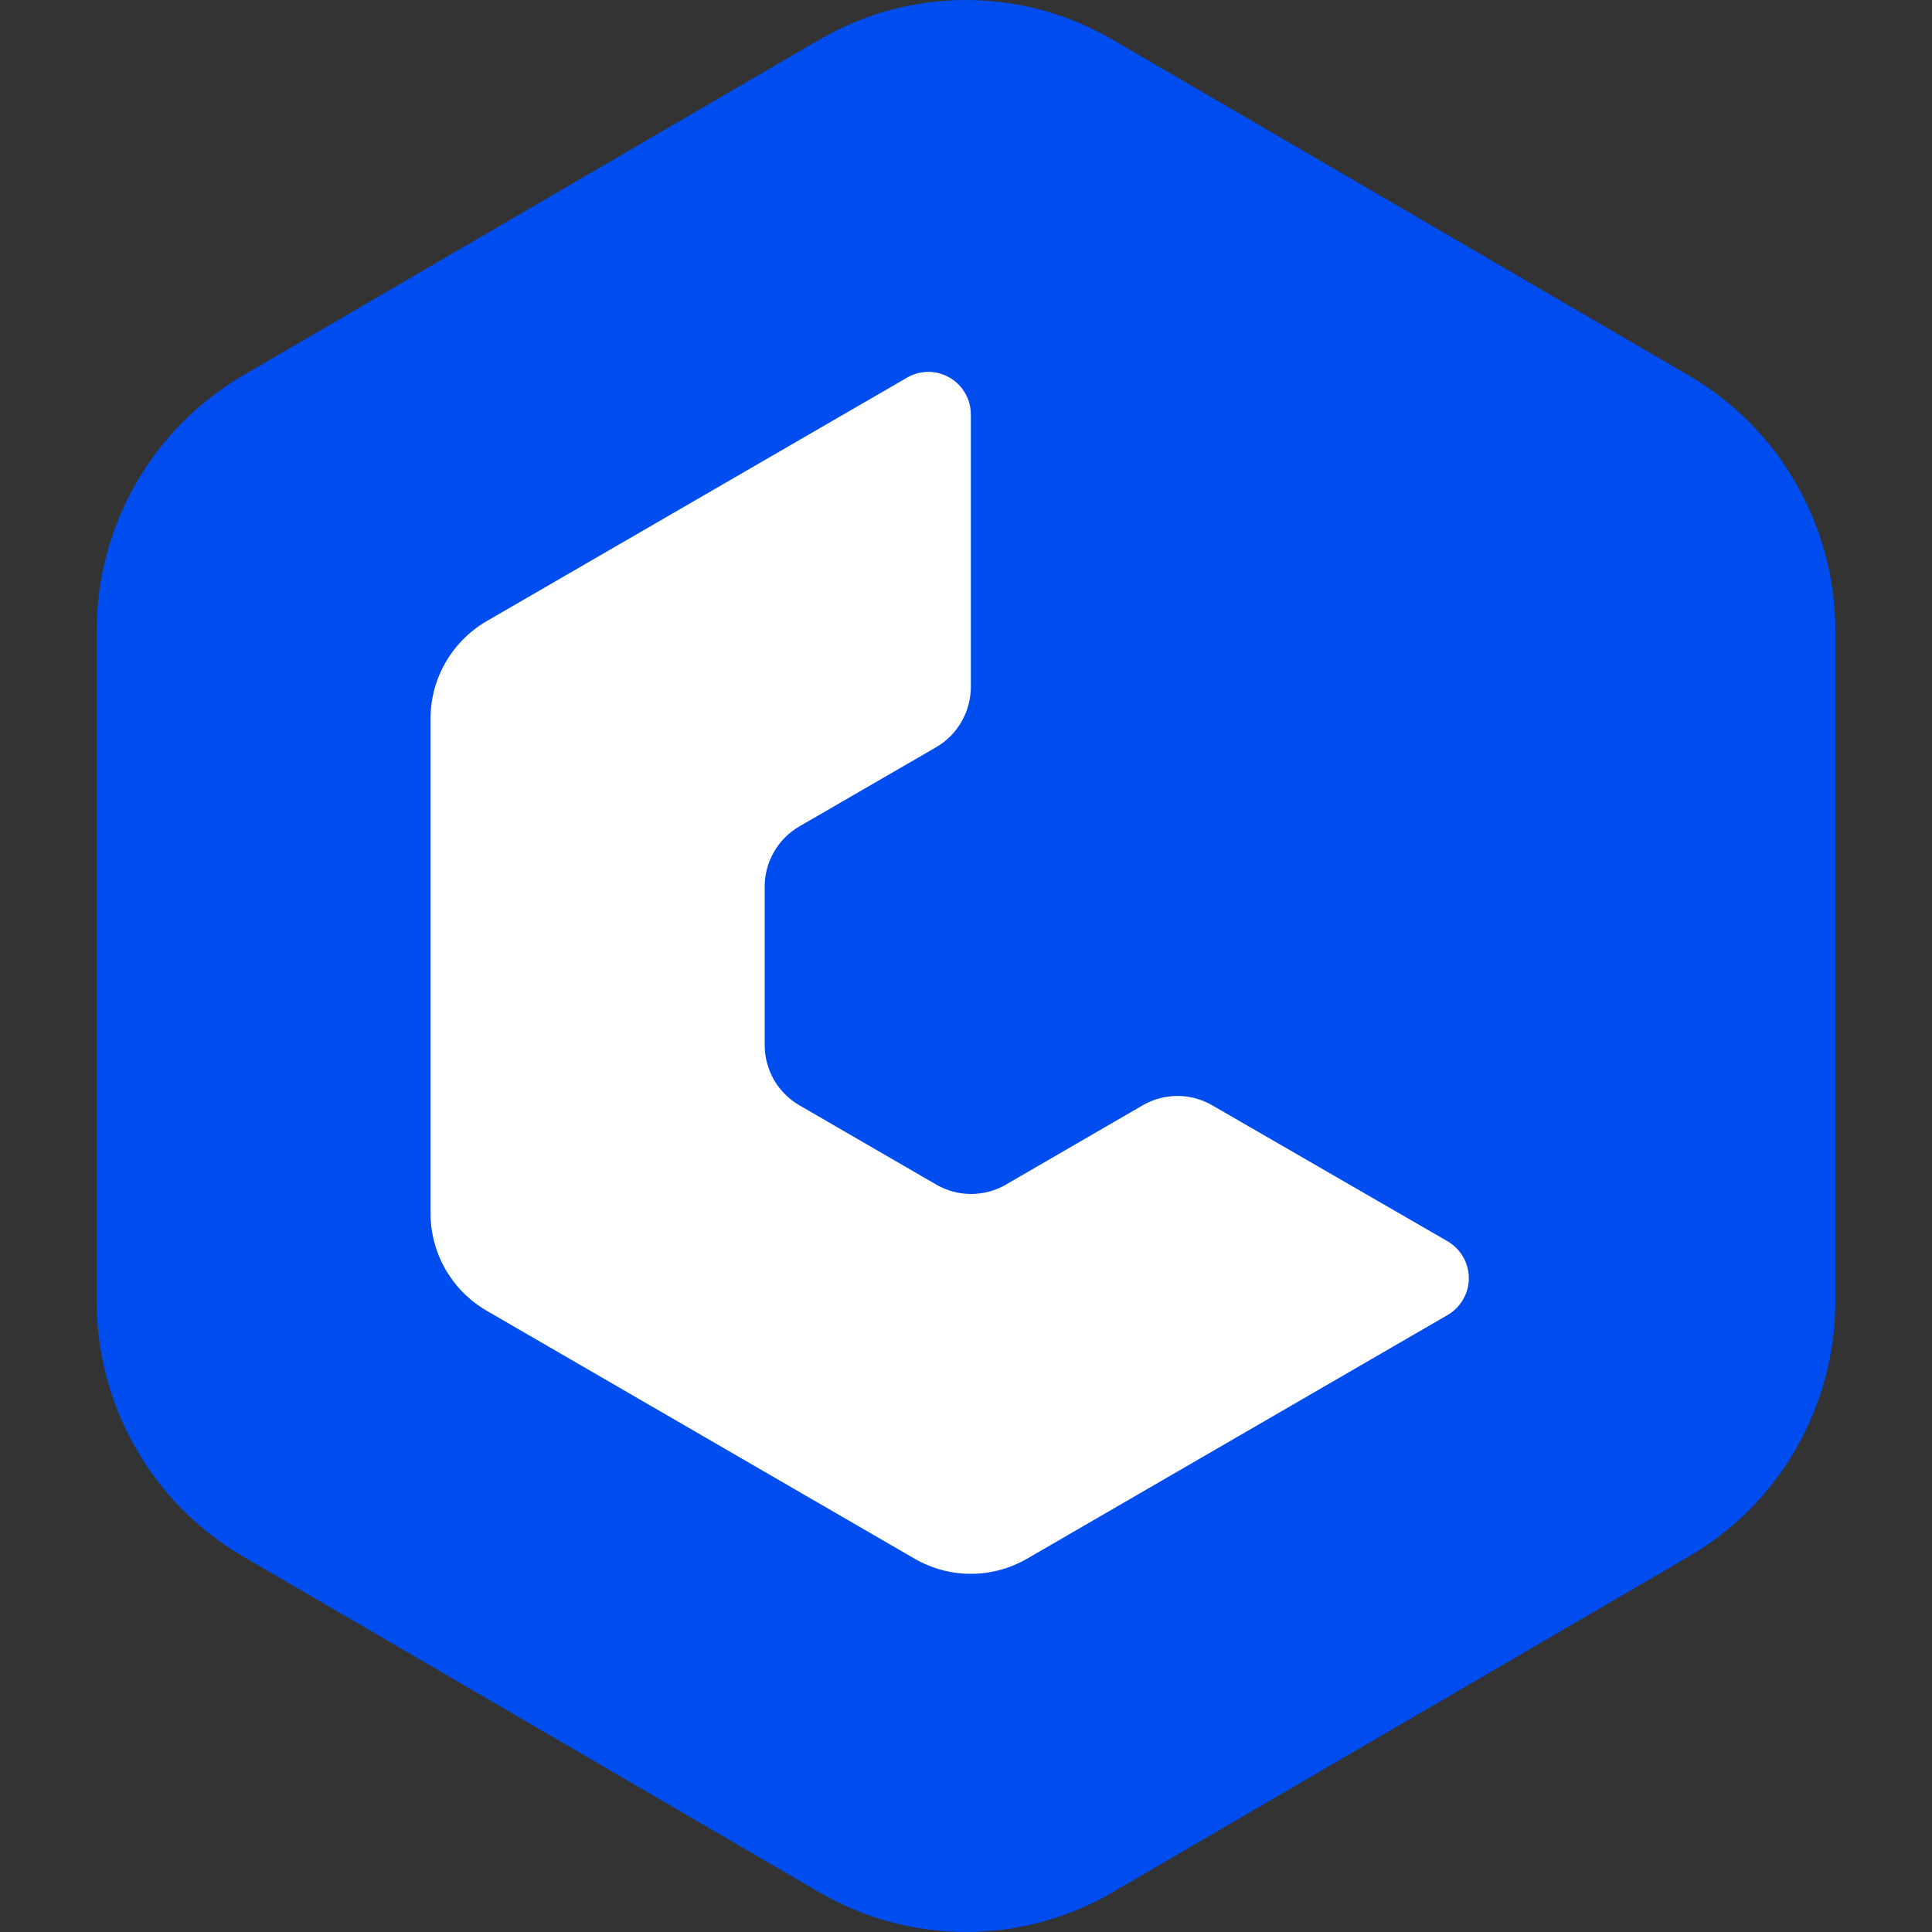
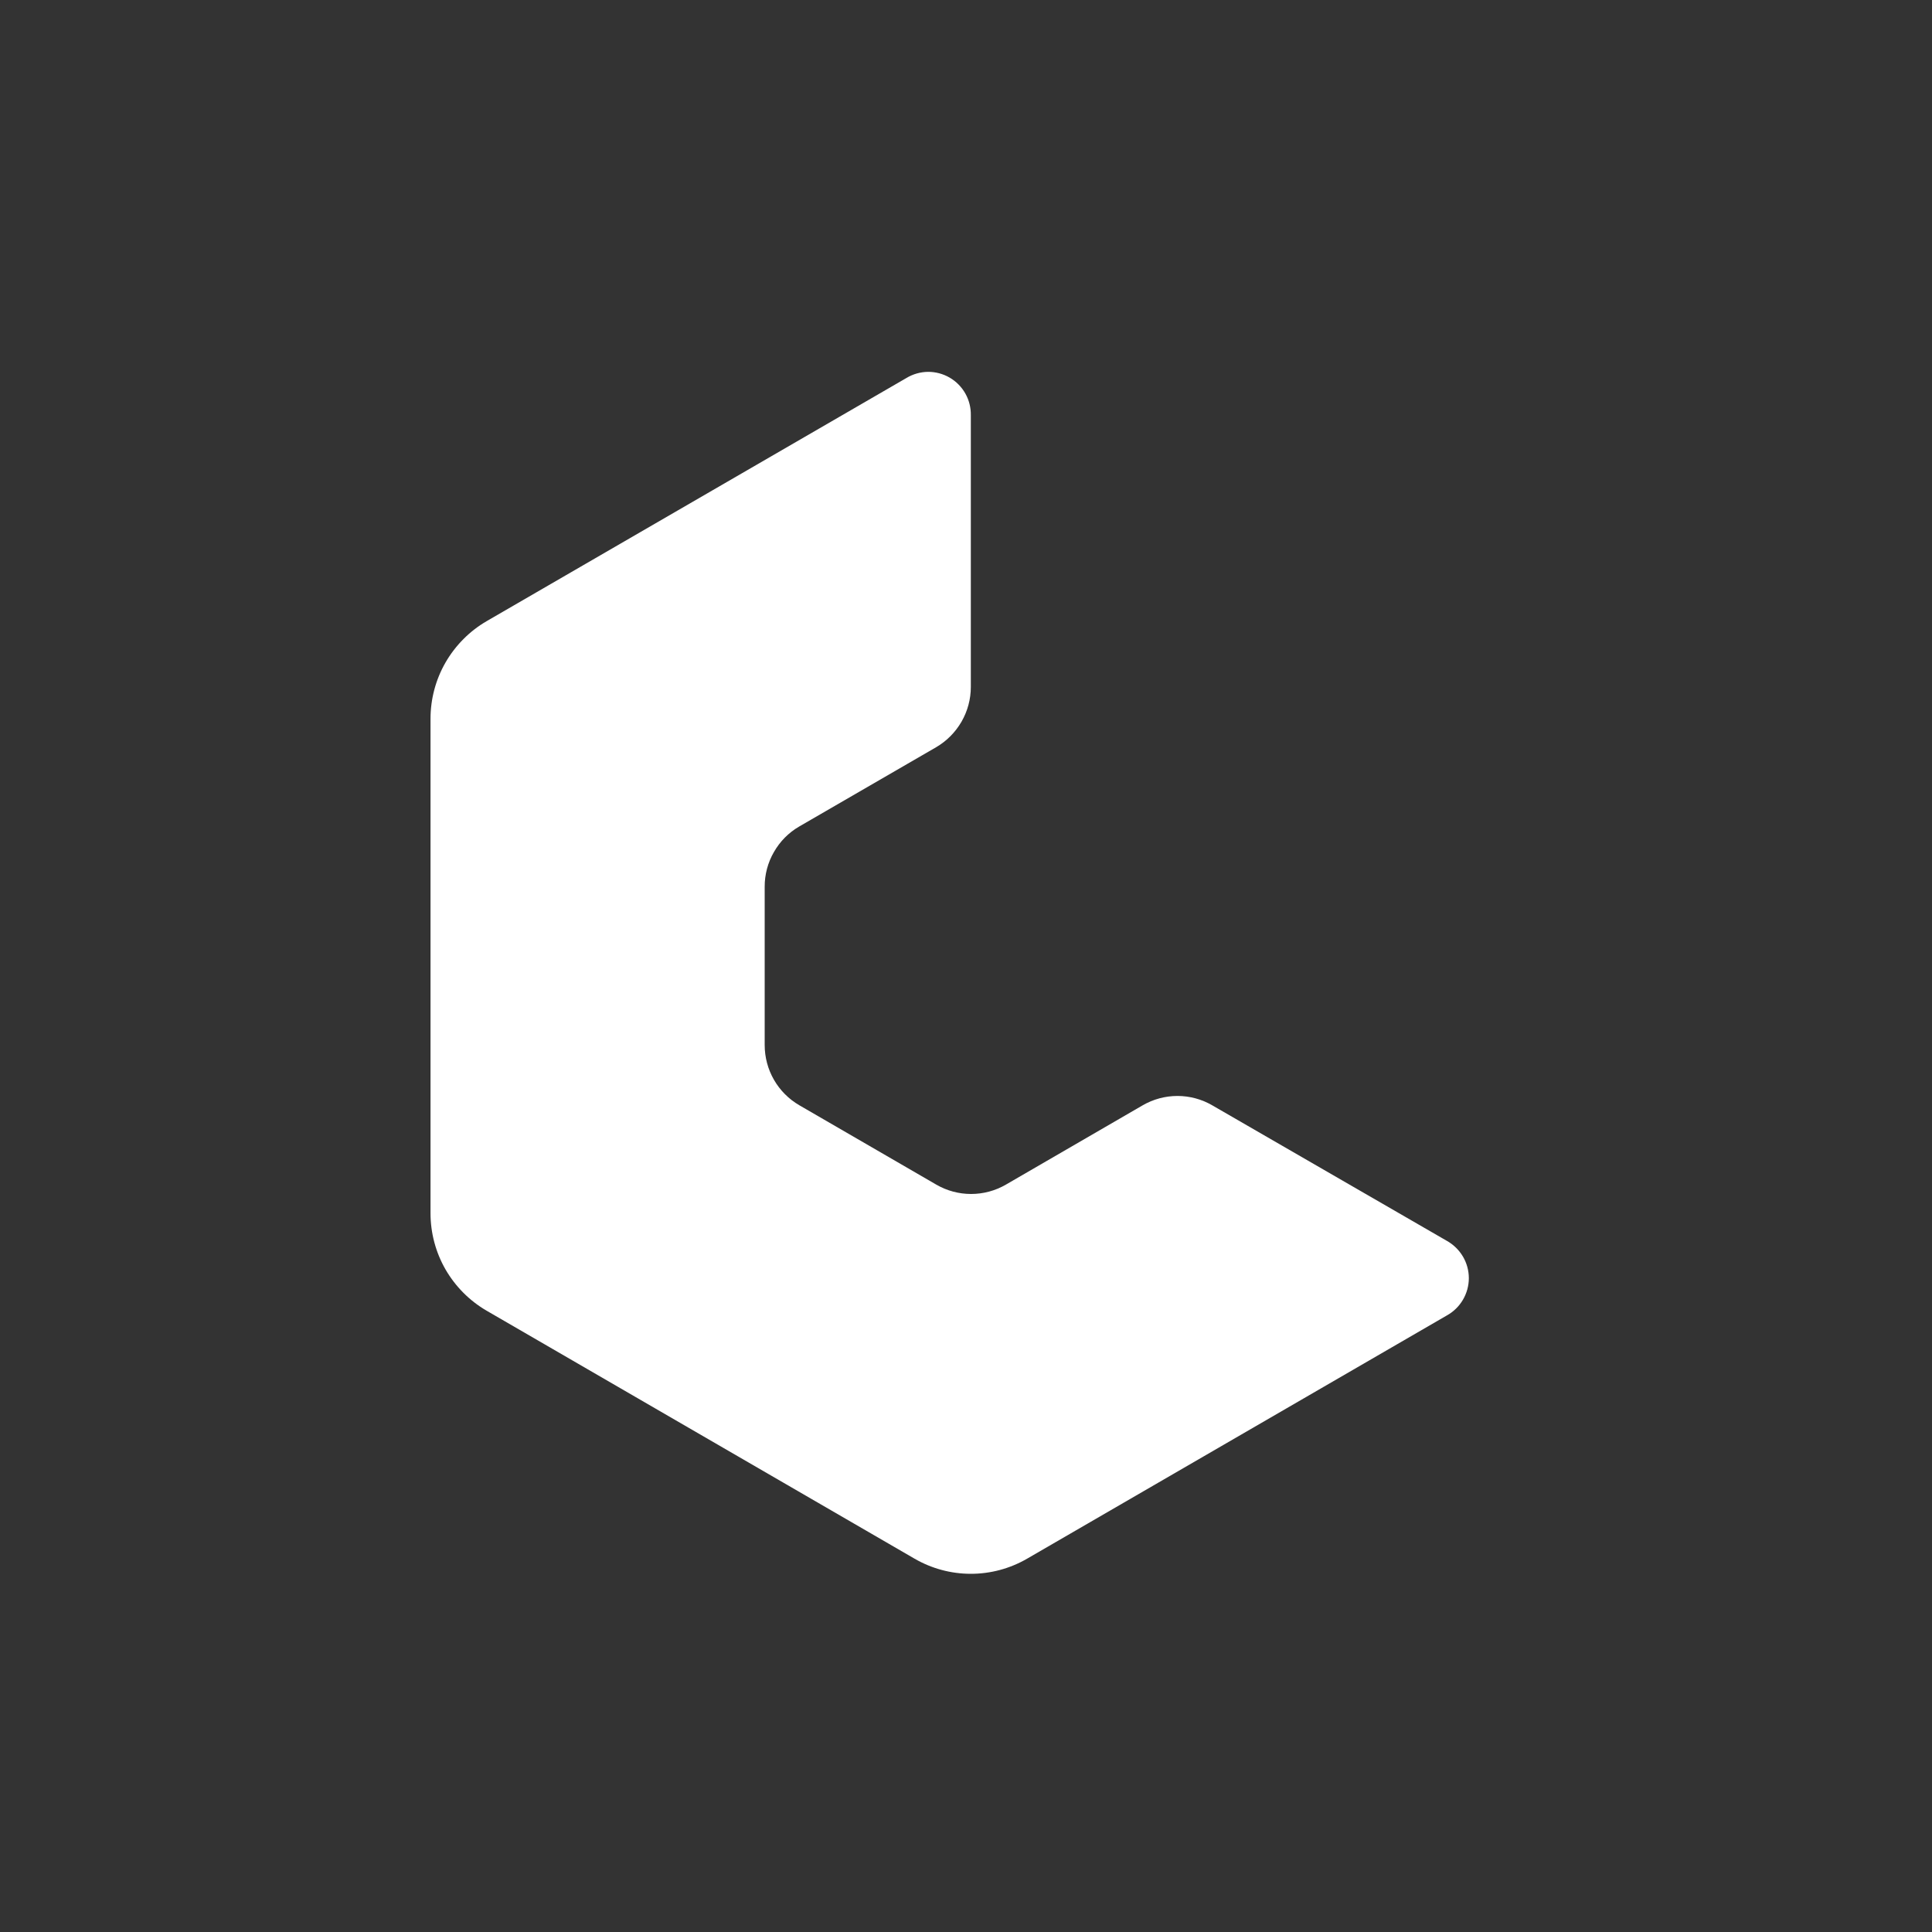
<svg xmlns="http://www.w3.org/2000/svg" width="30" height="30" viewBox="0 0 30 30" fill="none">
  <rect x="0" y="0" width="30" height="30" fill="#333333" stroke="none" />
-   <path d="M12.725 0.615L3.771 5.831C3.081 6.234 2.508 6.813 2.109 7.509C1.71 8.206 1.5 8.996 1.5 9.8V20.198C1.5 21.002 1.71 21.793 2.109 22.489C2.507 23.186 3.081 23.765 3.771 24.167L12.725 29.385C13.416 29.788 14.201 30 14.999 30C15.798 30 16.582 29.788 17.274 29.385L26.227 24.167C26.918 23.765 27.492 23.187 27.891 22.49C28.29 21.793 28.5 21.003 28.5 20.198V9.802C28.5 8.998 28.29 8.207 27.89 7.511C27.492 6.814 26.918 6.235 26.227 5.833L17.274 0.615C16.582 0.212 15.798 0 14.999 0C14.201 0 13.416 0.212 12.725 0.615Z" fill="#004DEF" />
  <path d="M14.201 24.203L7.557 20.353C7.292 20.199 7.072 19.978 6.918 19.712C6.765 19.446 6.685 19.144 6.685 18.837V11.162C6.685 10.855 6.765 10.553 6.918 10.287C7.072 10.021 7.292 9.799 7.557 9.645L14.074 5.87C14.175 5.809 14.29 5.776 14.408 5.774C14.526 5.773 14.643 5.804 14.745 5.863C14.847 5.922 14.932 6.008 14.99 6.111C15.048 6.214 15.077 6.33 15.075 6.449V10.666C15.075 10.856 15.025 11.042 14.93 11.207C14.835 11.371 14.699 11.508 14.536 11.603L12.41 12.834C12.246 12.929 12.111 13.066 12.017 13.231C11.922 13.395 11.873 13.582 11.874 13.771V16.226C11.874 16.416 11.923 16.602 12.018 16.767C12.113 16.932 12.249 17.068 12.413 17.163L14.539 18.395C14.703 18.49 14.889 18.54 15.079 18.54C15.268 18.54 15.455 18.49 15.619 18.395L17.744 17.163C17.908 17.068 18.094 17.018 18.284 17.018C18.473 17.018 18.659 17.068 18.823 17.163L22.467 19.268C22.57 19.326 22.656 19.41 22.716 19.511C22.776 19.613 22.808 19.729 22.808 19.847C22.808 19.965 22.776 20.081 22.716 20.183C22.656 20.285 22.57 20.369 22.467 20.426L15.949 24.203C15.683 24.357 15.382 24.438 15.075 24.438C14.768 24.438 14.467 24.357 14.201 24.203Z" fill="white" />
</svg>